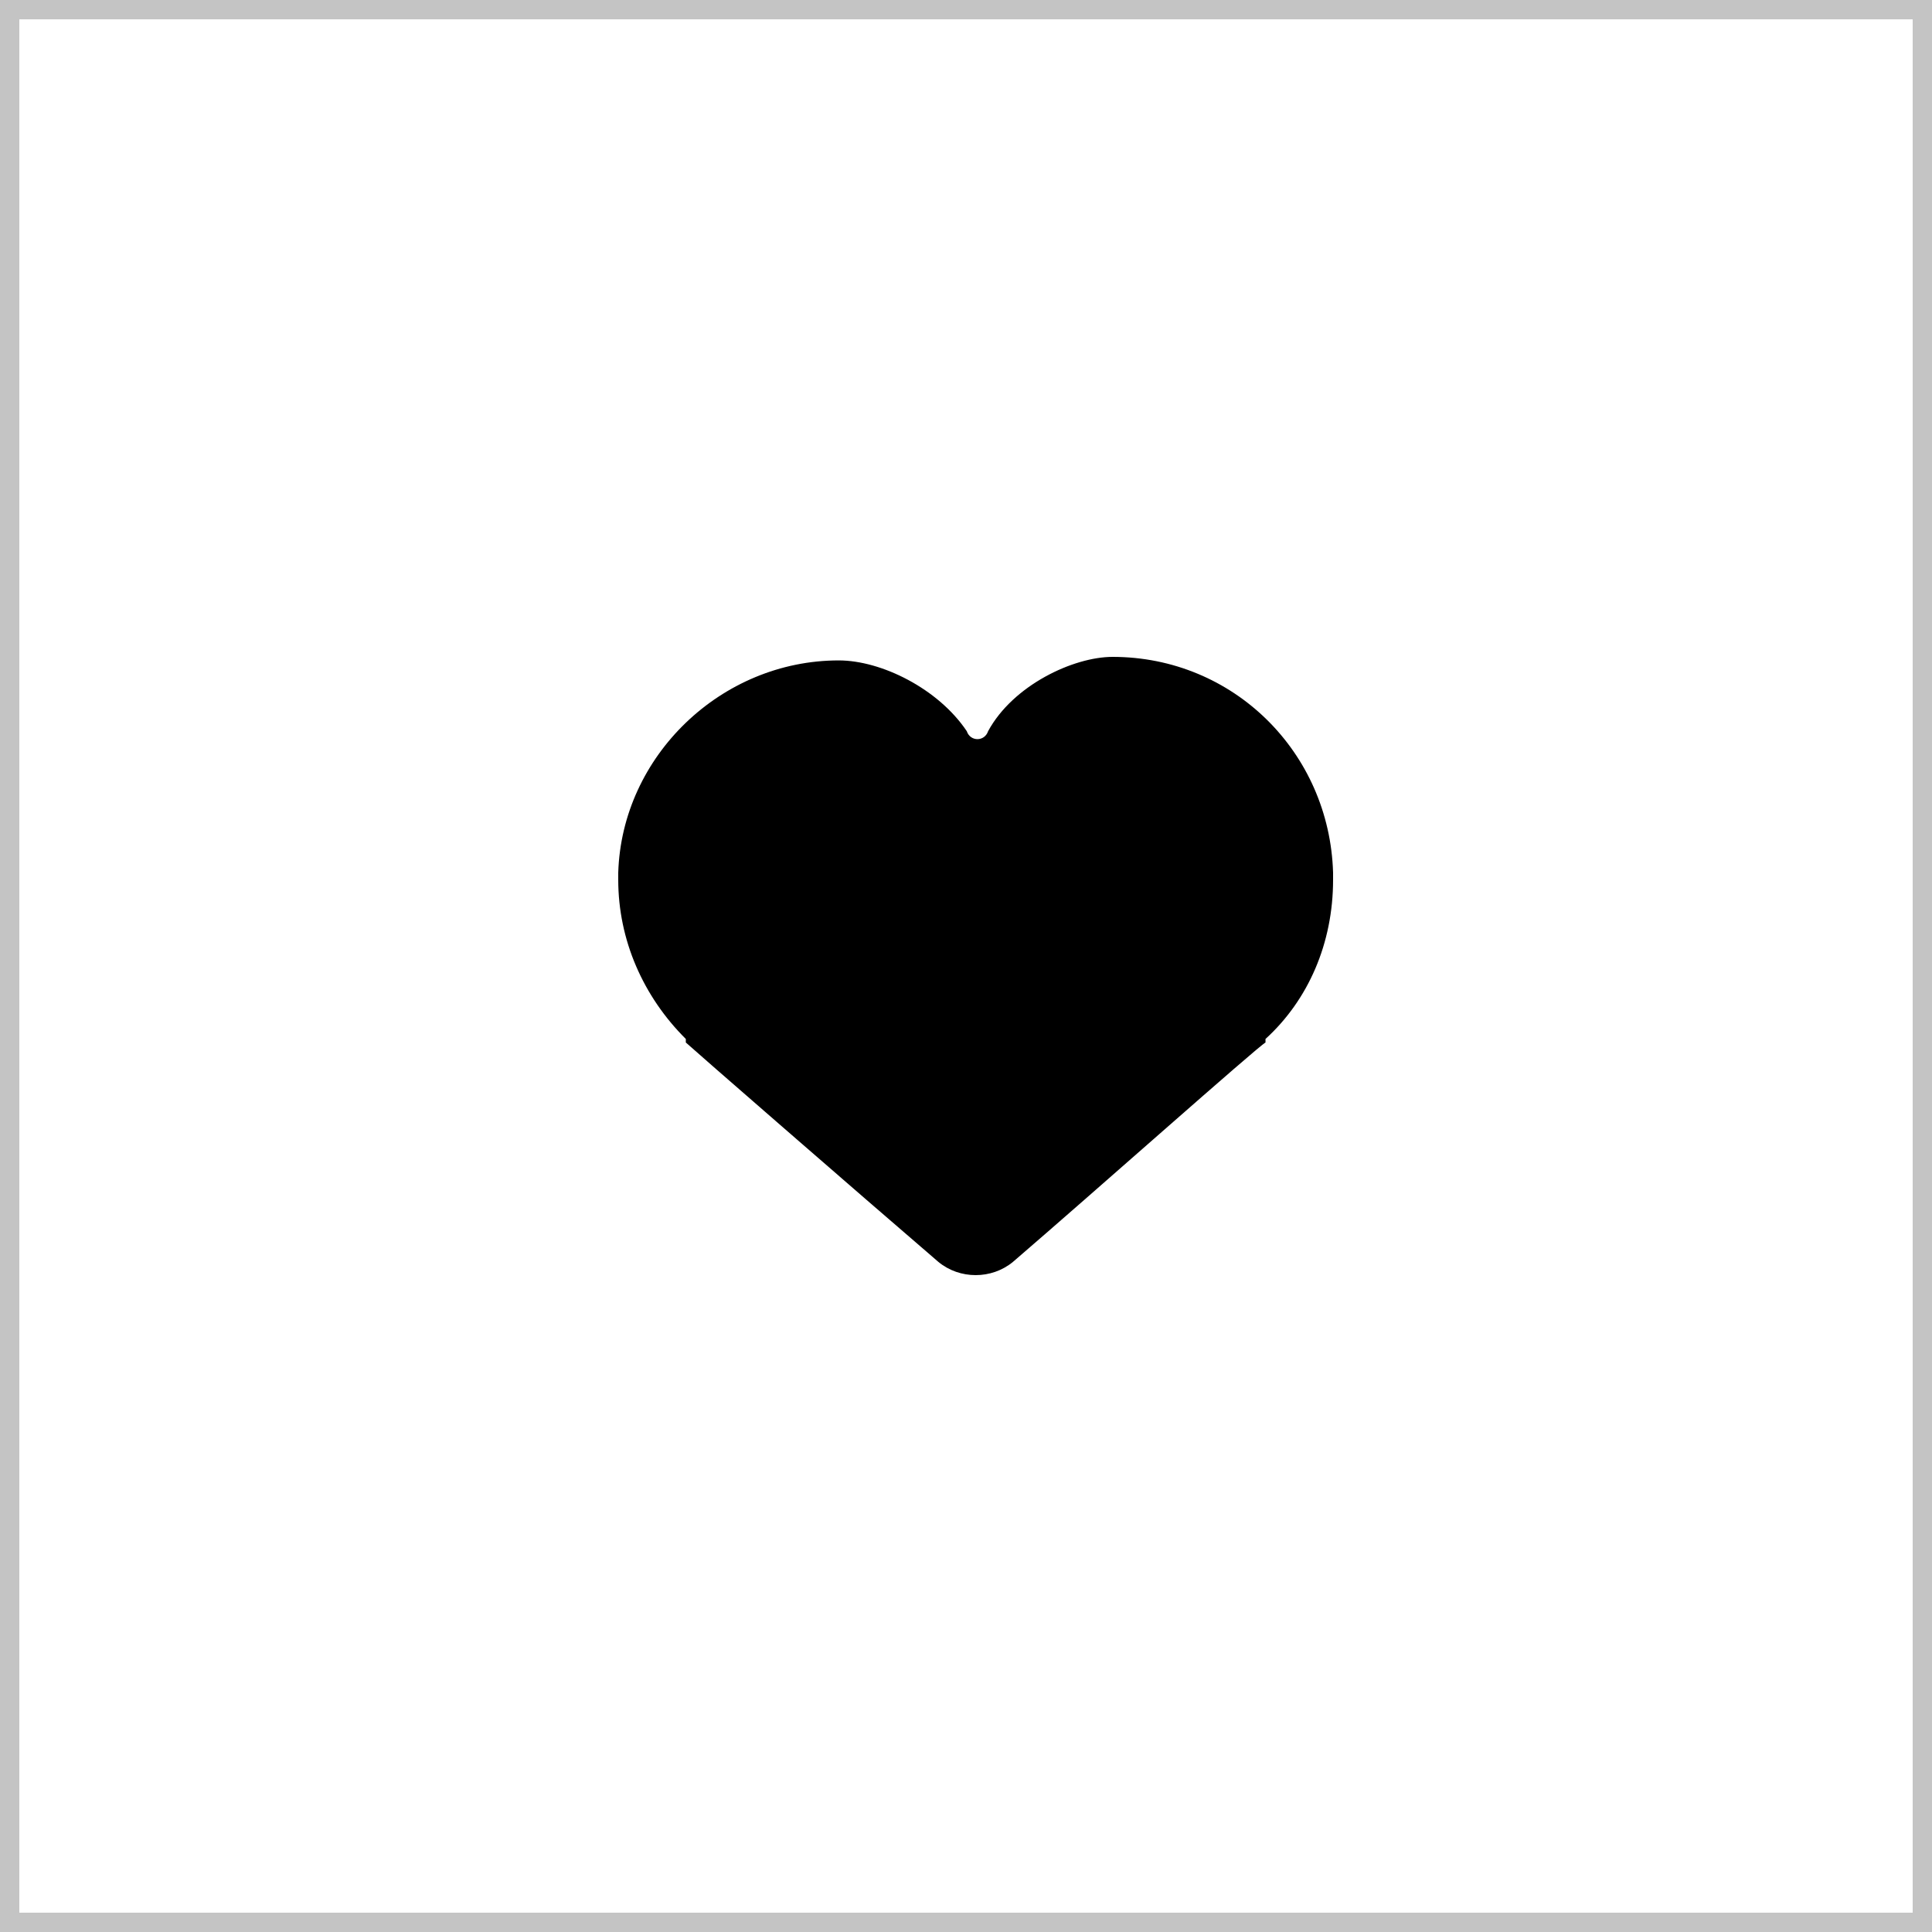
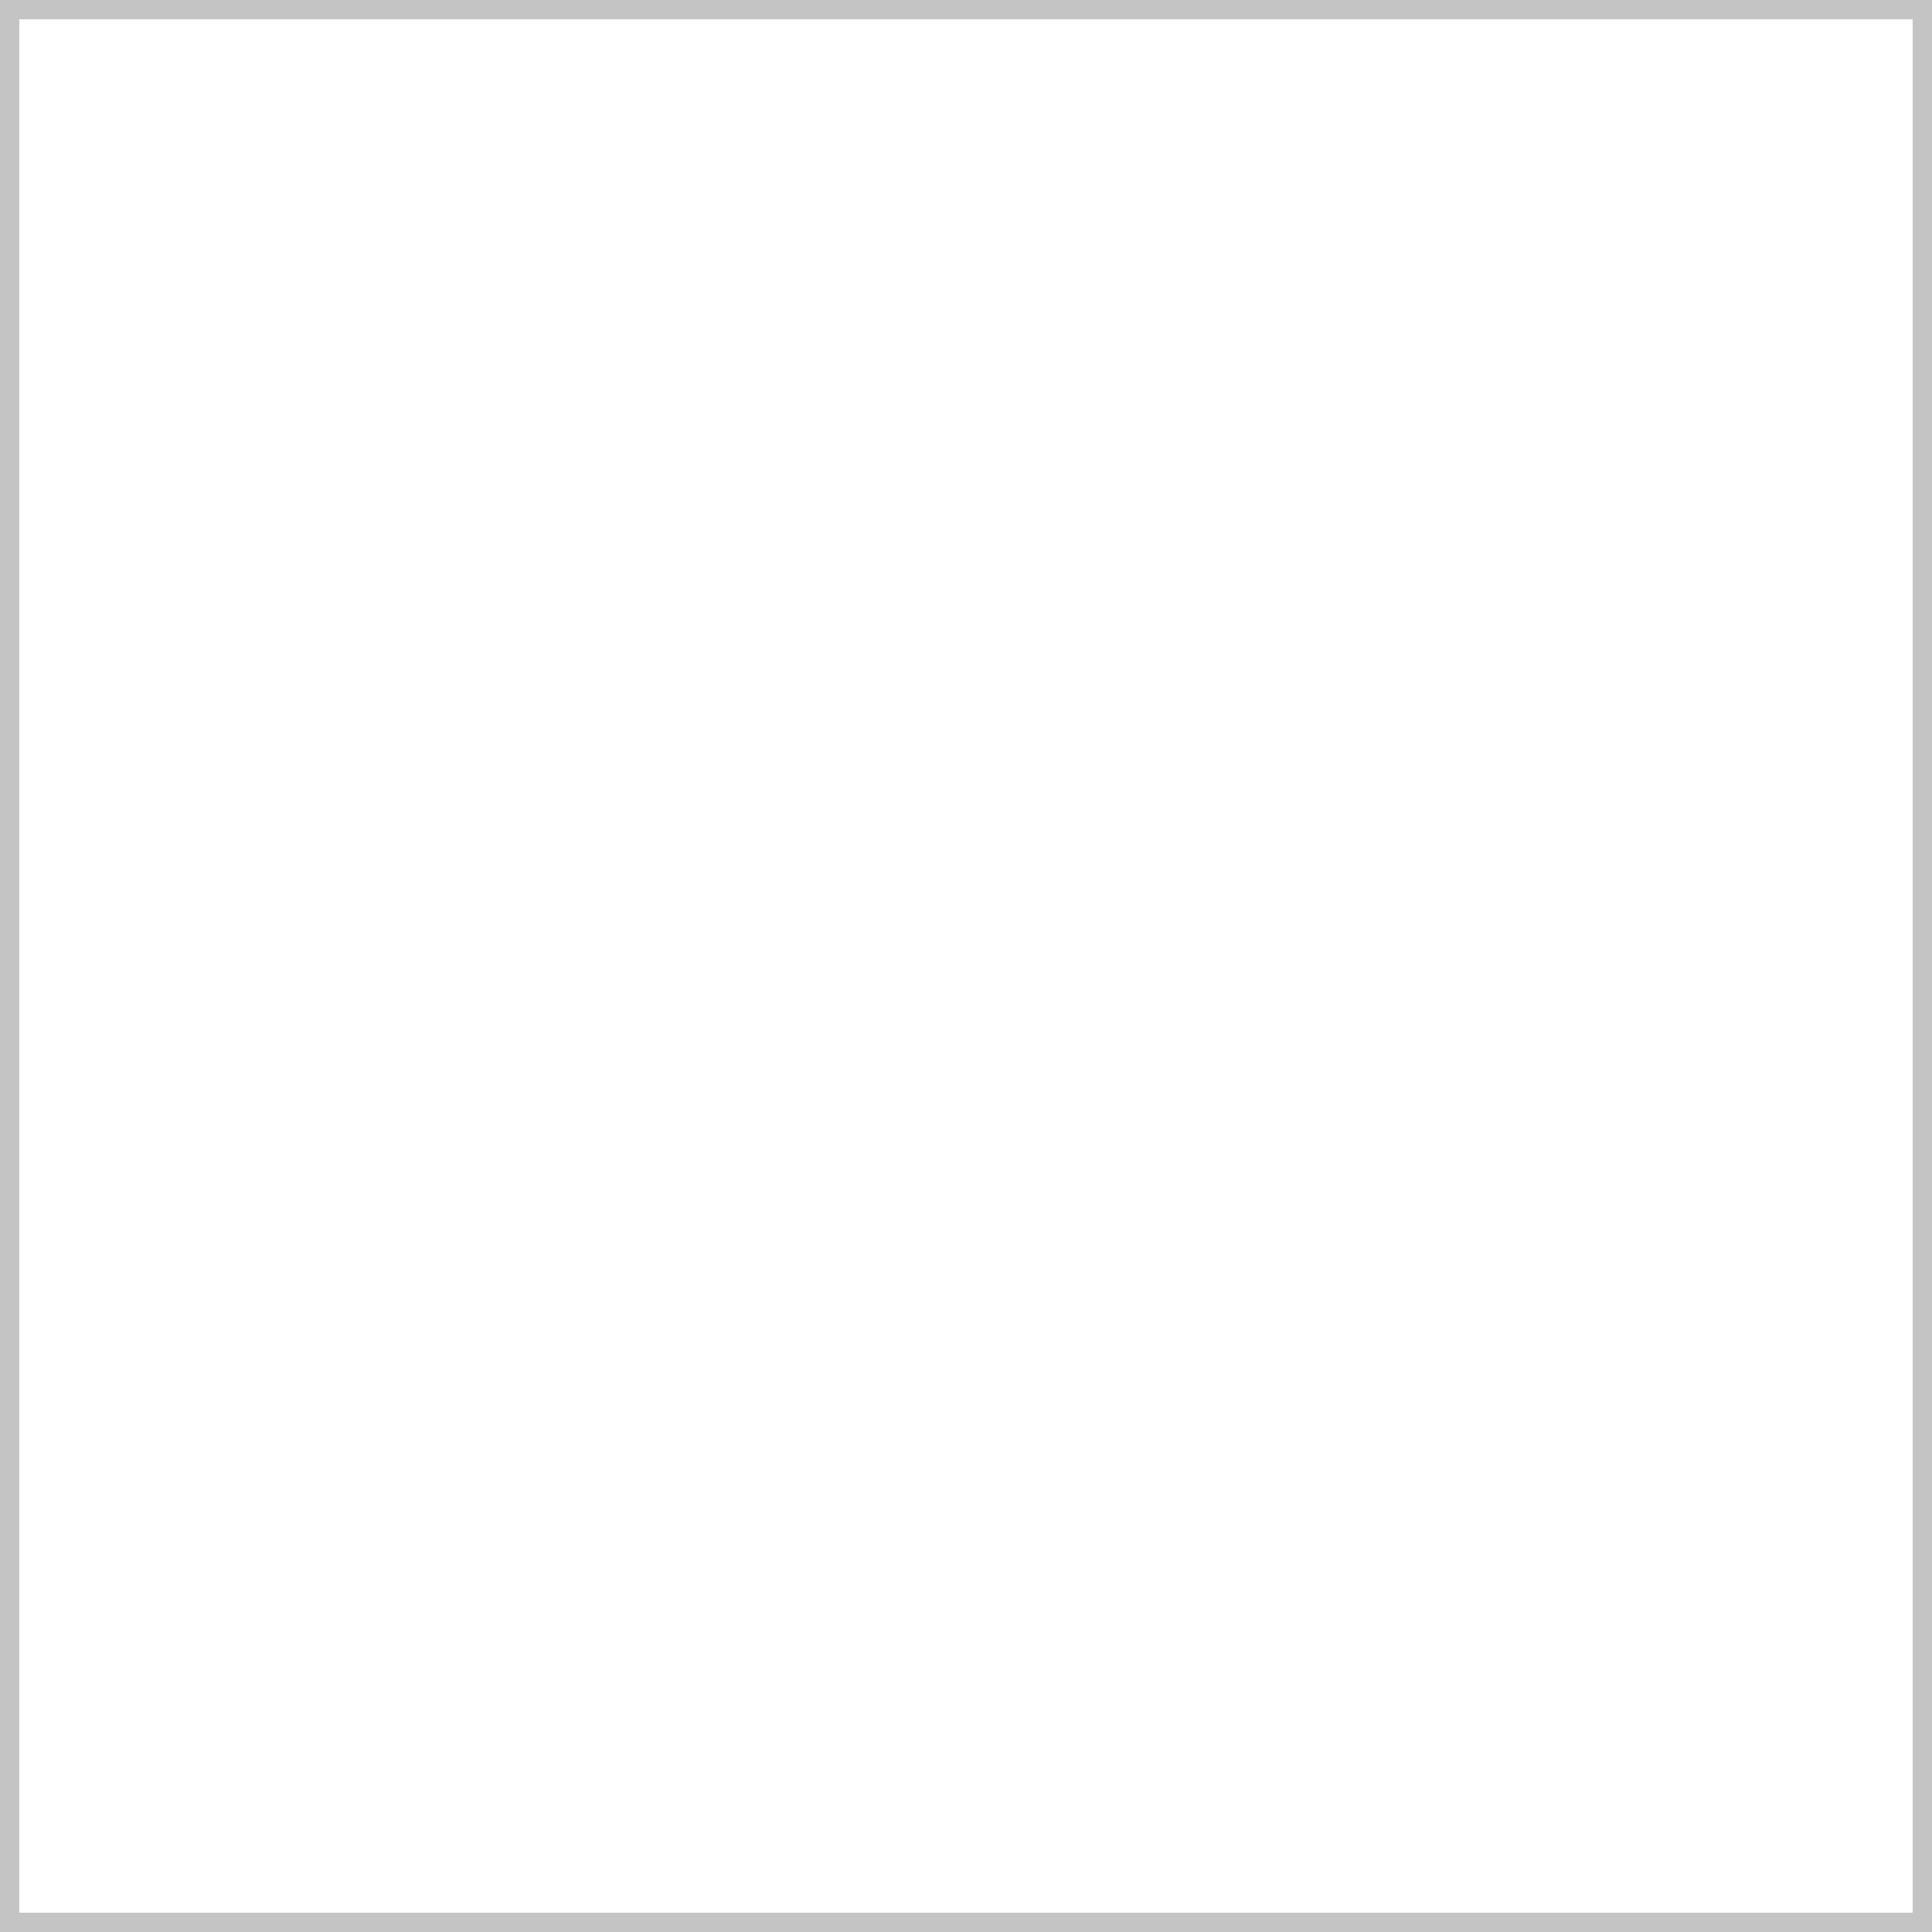
<svg xmlns="http://www.w3.org/2000/svg" width="100" height="100" viewBox="0 0 100 100" fill="none">
  <rect x="0.5" y="0.5" width="99" height="99" stroke="#C4C4C4" />
-   <path d="M69 45.17C68.816 38.944 63.846 34 57.587 34C55.562 34 52.433 35.465 51.144 37.846C50.96 38.395 50.224 38.395 50.04 37.846C48.567 35.648 45.622 34.183 43.413 34.183C37.338 34.183 32.184 39.127 32 45.17V45.536C32 48.65 33.289 51.579 35.498 53.777C35.498 53.777 35.498 53.777 35.498 53.96C35.682 54.143 44.517 61.834 48.567 65.313C49.672 66.229 51.328 66.229 52.433 65.313C56.483 61.834 65.134 54.143 65.502 53.96C65.502 53.96 65.502 53.96 65.502 53.777C67.711 51.763 69 48.833 69 45.536V45.17Z" fill="black" />
</svg>